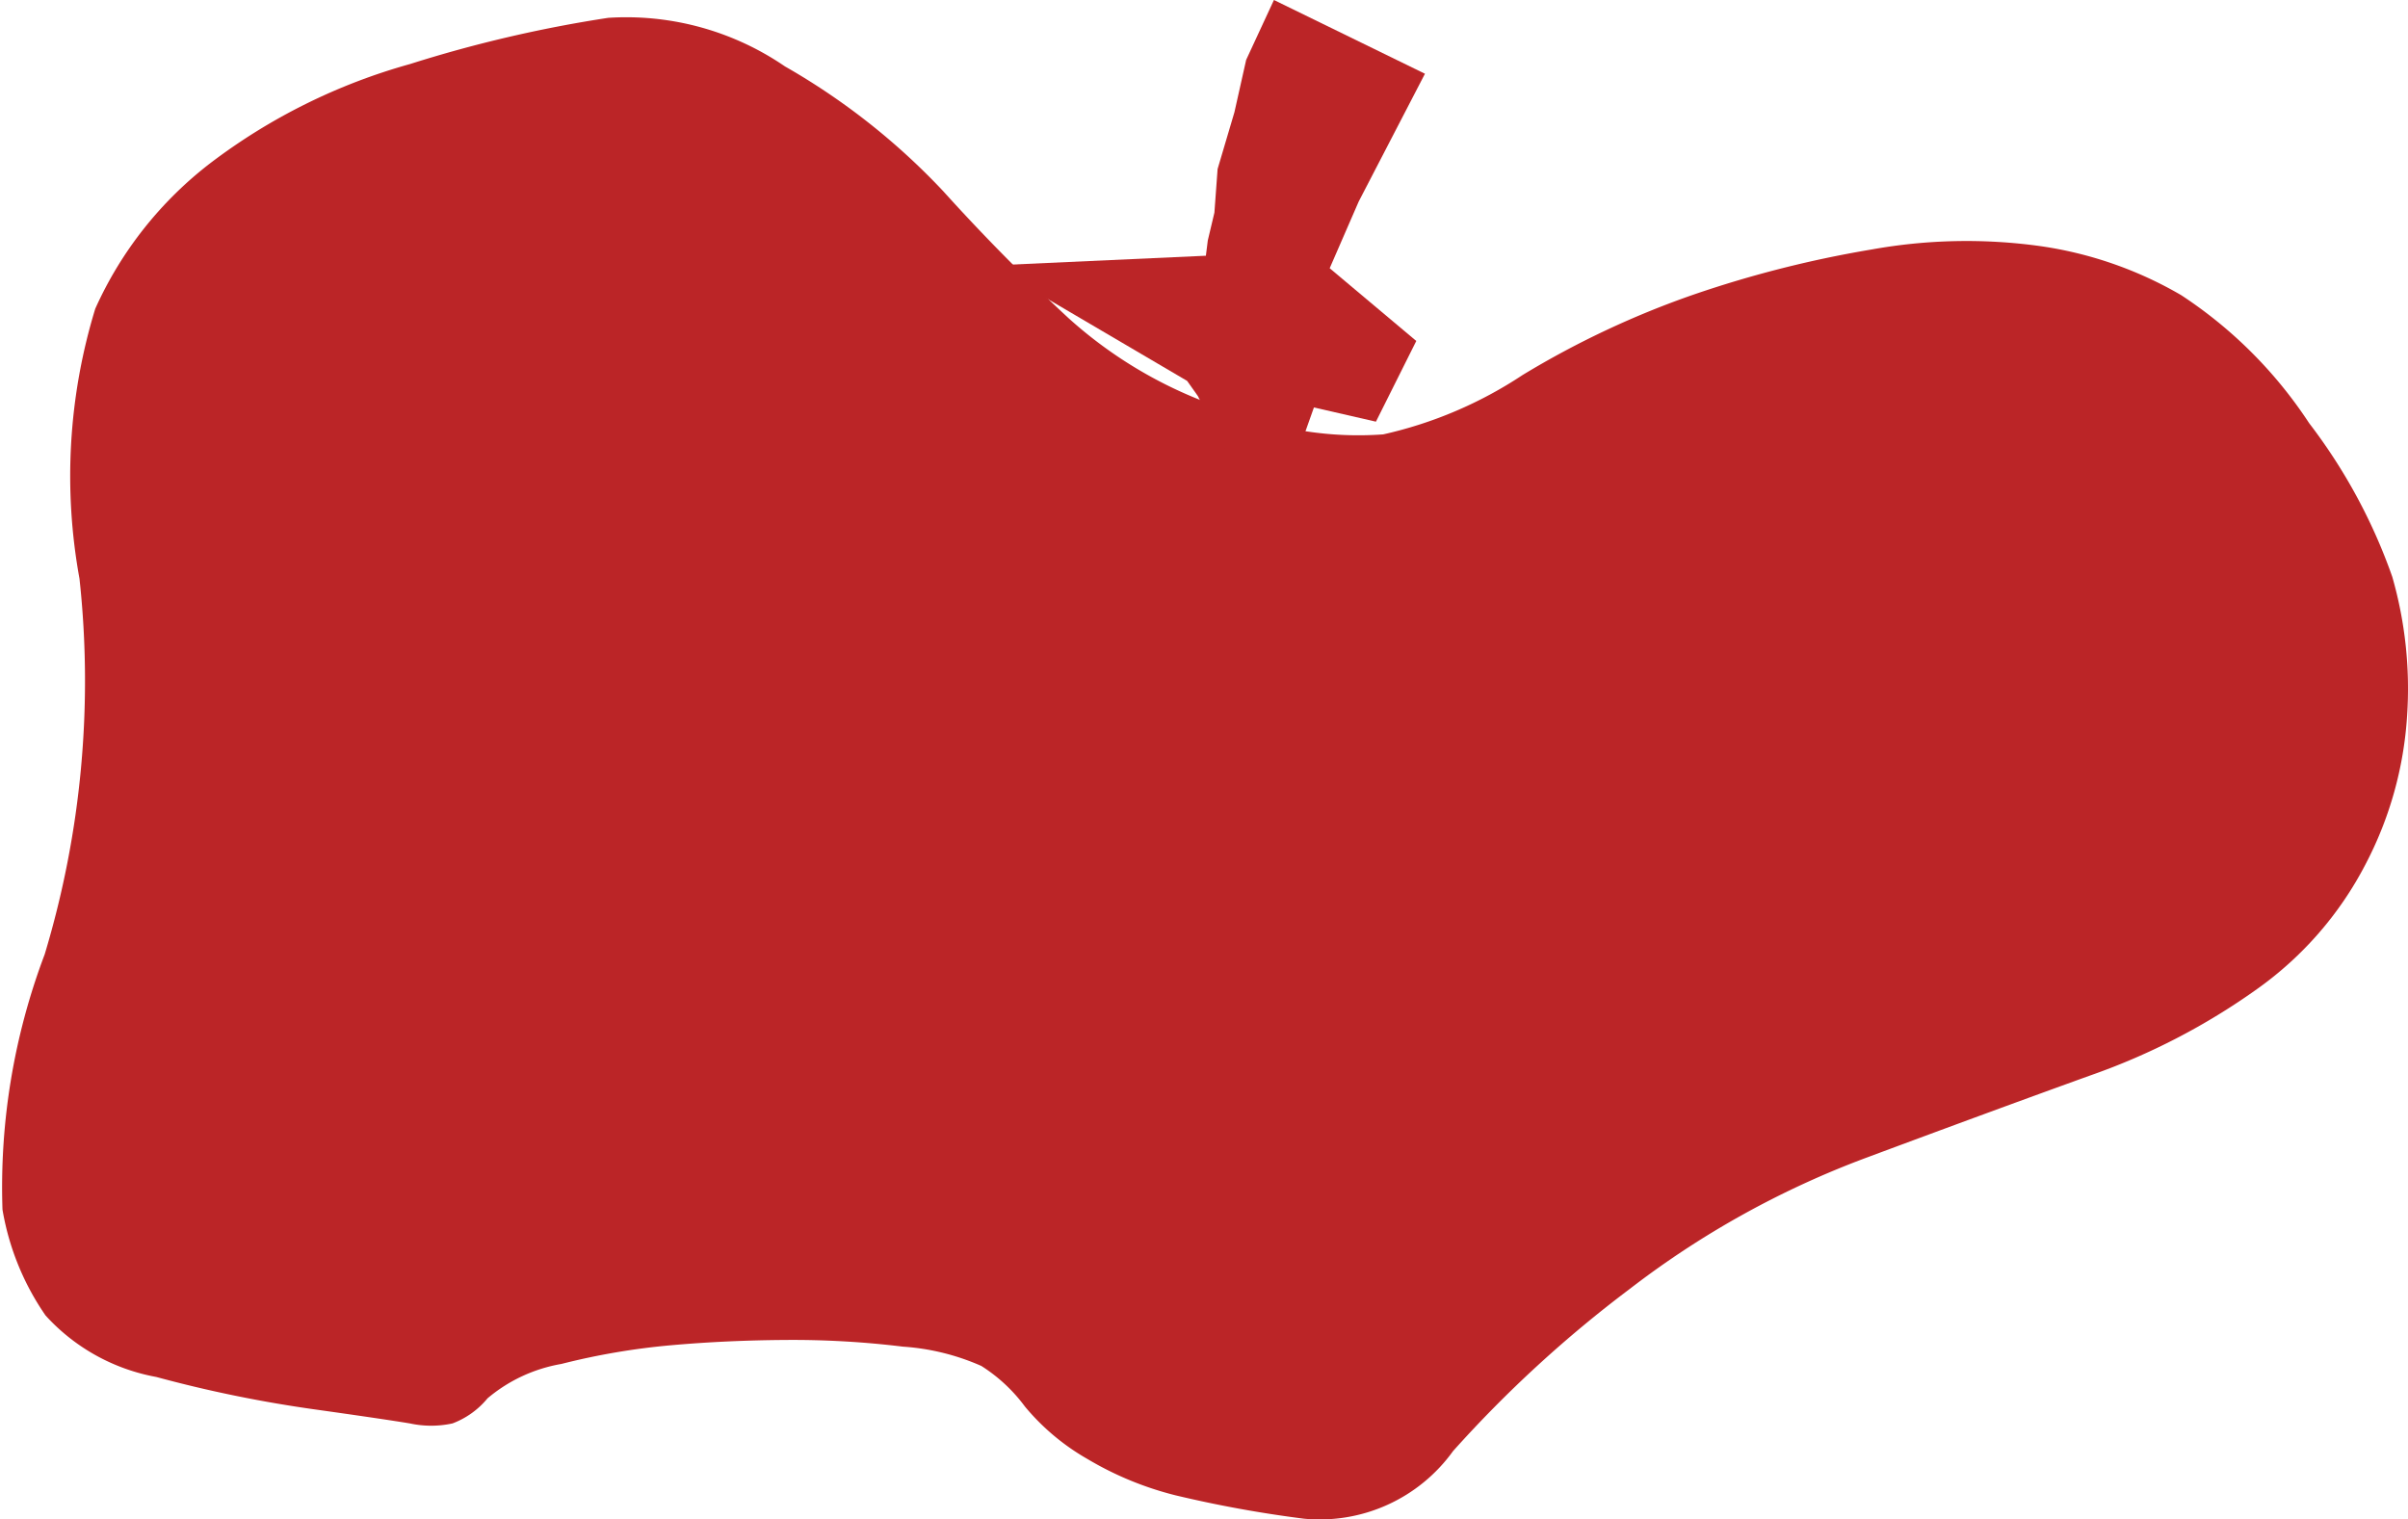
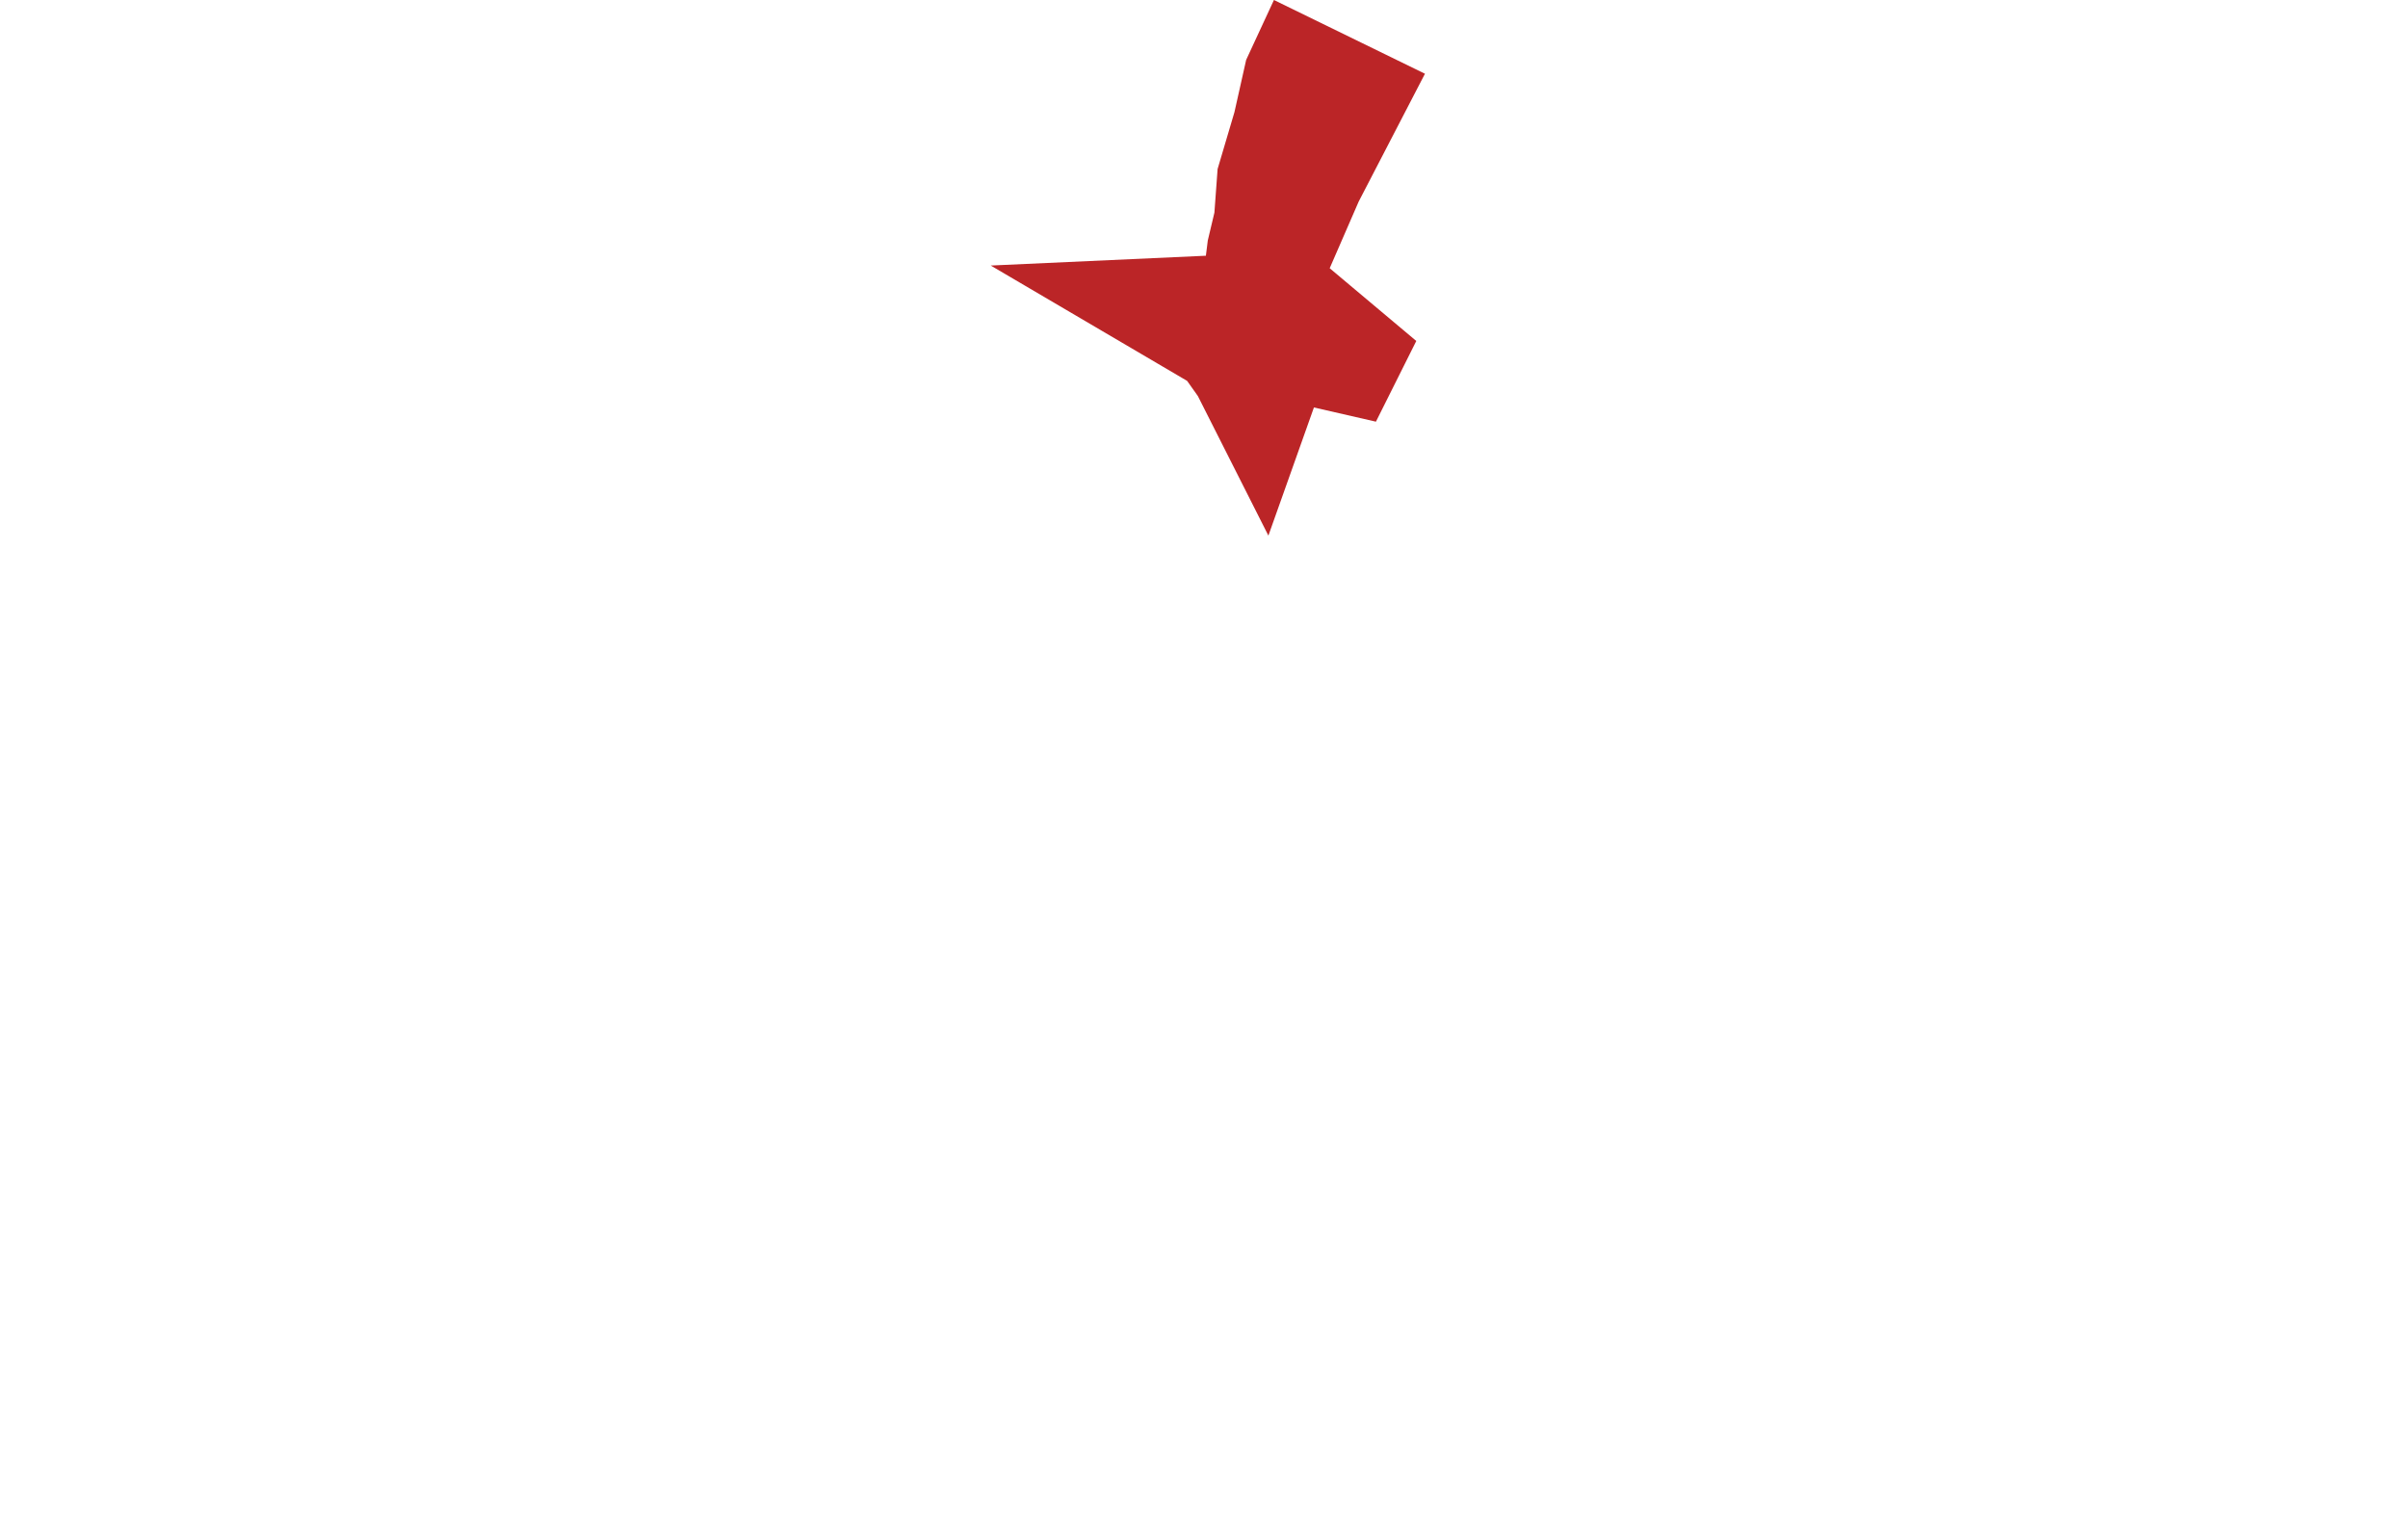
<svg xmlns="http://www.w3.org/2000/svg" width="33.899" height="21.389" viewBox="0 0 33.899 21.389">
  <g transform="translate(4.101 4.149)">
    <g transform="translate(-4.101 -4.149)">
-       <path d="M8.563.38a3.952,3.952,0,0,1,2.486.683,9.549,9.549,0,0,1,2.23,1.758q.842.933,1.764,1.787a6.166,6.166,0,0,0,2.288,1.306,4.851,4.851,0,0,0,2.141.33,5.869,5.869,0,0,0,1.963-.836,12.617,12.617,0,0,1,2.413-1.134,15.662,15.662,0,0,1,2.5-.633,7.543,7.543,0,0,1,2.37-.048,5.471,5.471,0,0,1,1.988.691,6.246,6.246,0,0,1,1.8,1.8A7.8,7.8,0,0,1,33.678,8.25a5.707,5.707,0,0,1,.208,1.958,5.2,5.2,0,0,1-.584,2.086,4.939,4.939,0,0,1-1.532,1.761,9.351,9.351,0,0,1-2.337,1.211q-1.329.479-3.155,1.159a12.749,12.749,0,0,0-3.342,1.854,17.249,17.249,0,0,0-2.48,2.277,2.313,2.313,0,0,1-2.1.952,16.938,16.938,0,0,1-1.808-.329,4.6,4.6,0,0,1-1.239-.511,3.215,3.215,0,0,1-.88-.738,2.283,2.283,0,0,0-.614-.572,3.259,3.259,0,0,0-1.106-.272,12.747,12.747,0,0,0-1.642-.094q-.834.005-1.614.074a9.757,9.757,0,0,0-1.551.264,2.185,2.185,0,0,0-1.039.484,1.175,1.175,0,0,1-.493.353,1.415,1.415,0,0,1-.6,0q-.379-.063-1.4-.206A18.1,18.1,0,0,1,2.2,19.513a2.778,2.778,0,0,1-1.559-.866,3.7,3.7,0,0,1-.606-1.49,9.264,9.264,0,0,1,.594-3.593,13.339,13.339,0,0,0,.49-5.289,8.046,8.046,0,0,1,.222-3.8,5.344,5.344,0,0,1,1.63-2.057,8.329,8.329,0,0,1,2.8-1.387A18.375,18.375,0,0,1,8.563.38" transform="translate(0 -0.129)" fill="#bb2527" />
-       <path d="M30.106,1.346l.927.453-.625,1.207-.518,1.186.022.345,1.466,1.229-1.466-.345-.065.261-.237.668L29.285,5.7l-.261-.367-.991-.582,1.4-.065L29.5,4l.108-.453.022-.518.237-.8L30,1.585Z" transform="translate(-11.962 -0.467)" fill="#bb2527" />
      <path d="M28.533,7.54,27.54,5.575l-.151-.213L24.624,3.738,27.653,3.6l.027-.215.093-.392.045-.614.237-.8L28.22.843,28.611,0l2.126,1.038-.933,1.8-.408.938L30.615,4.8l-.568,1.136-.873-.2Z" transform="translate(-10.677 0)" fill="#bb2527" />
    </g>
  </g>
</svg>